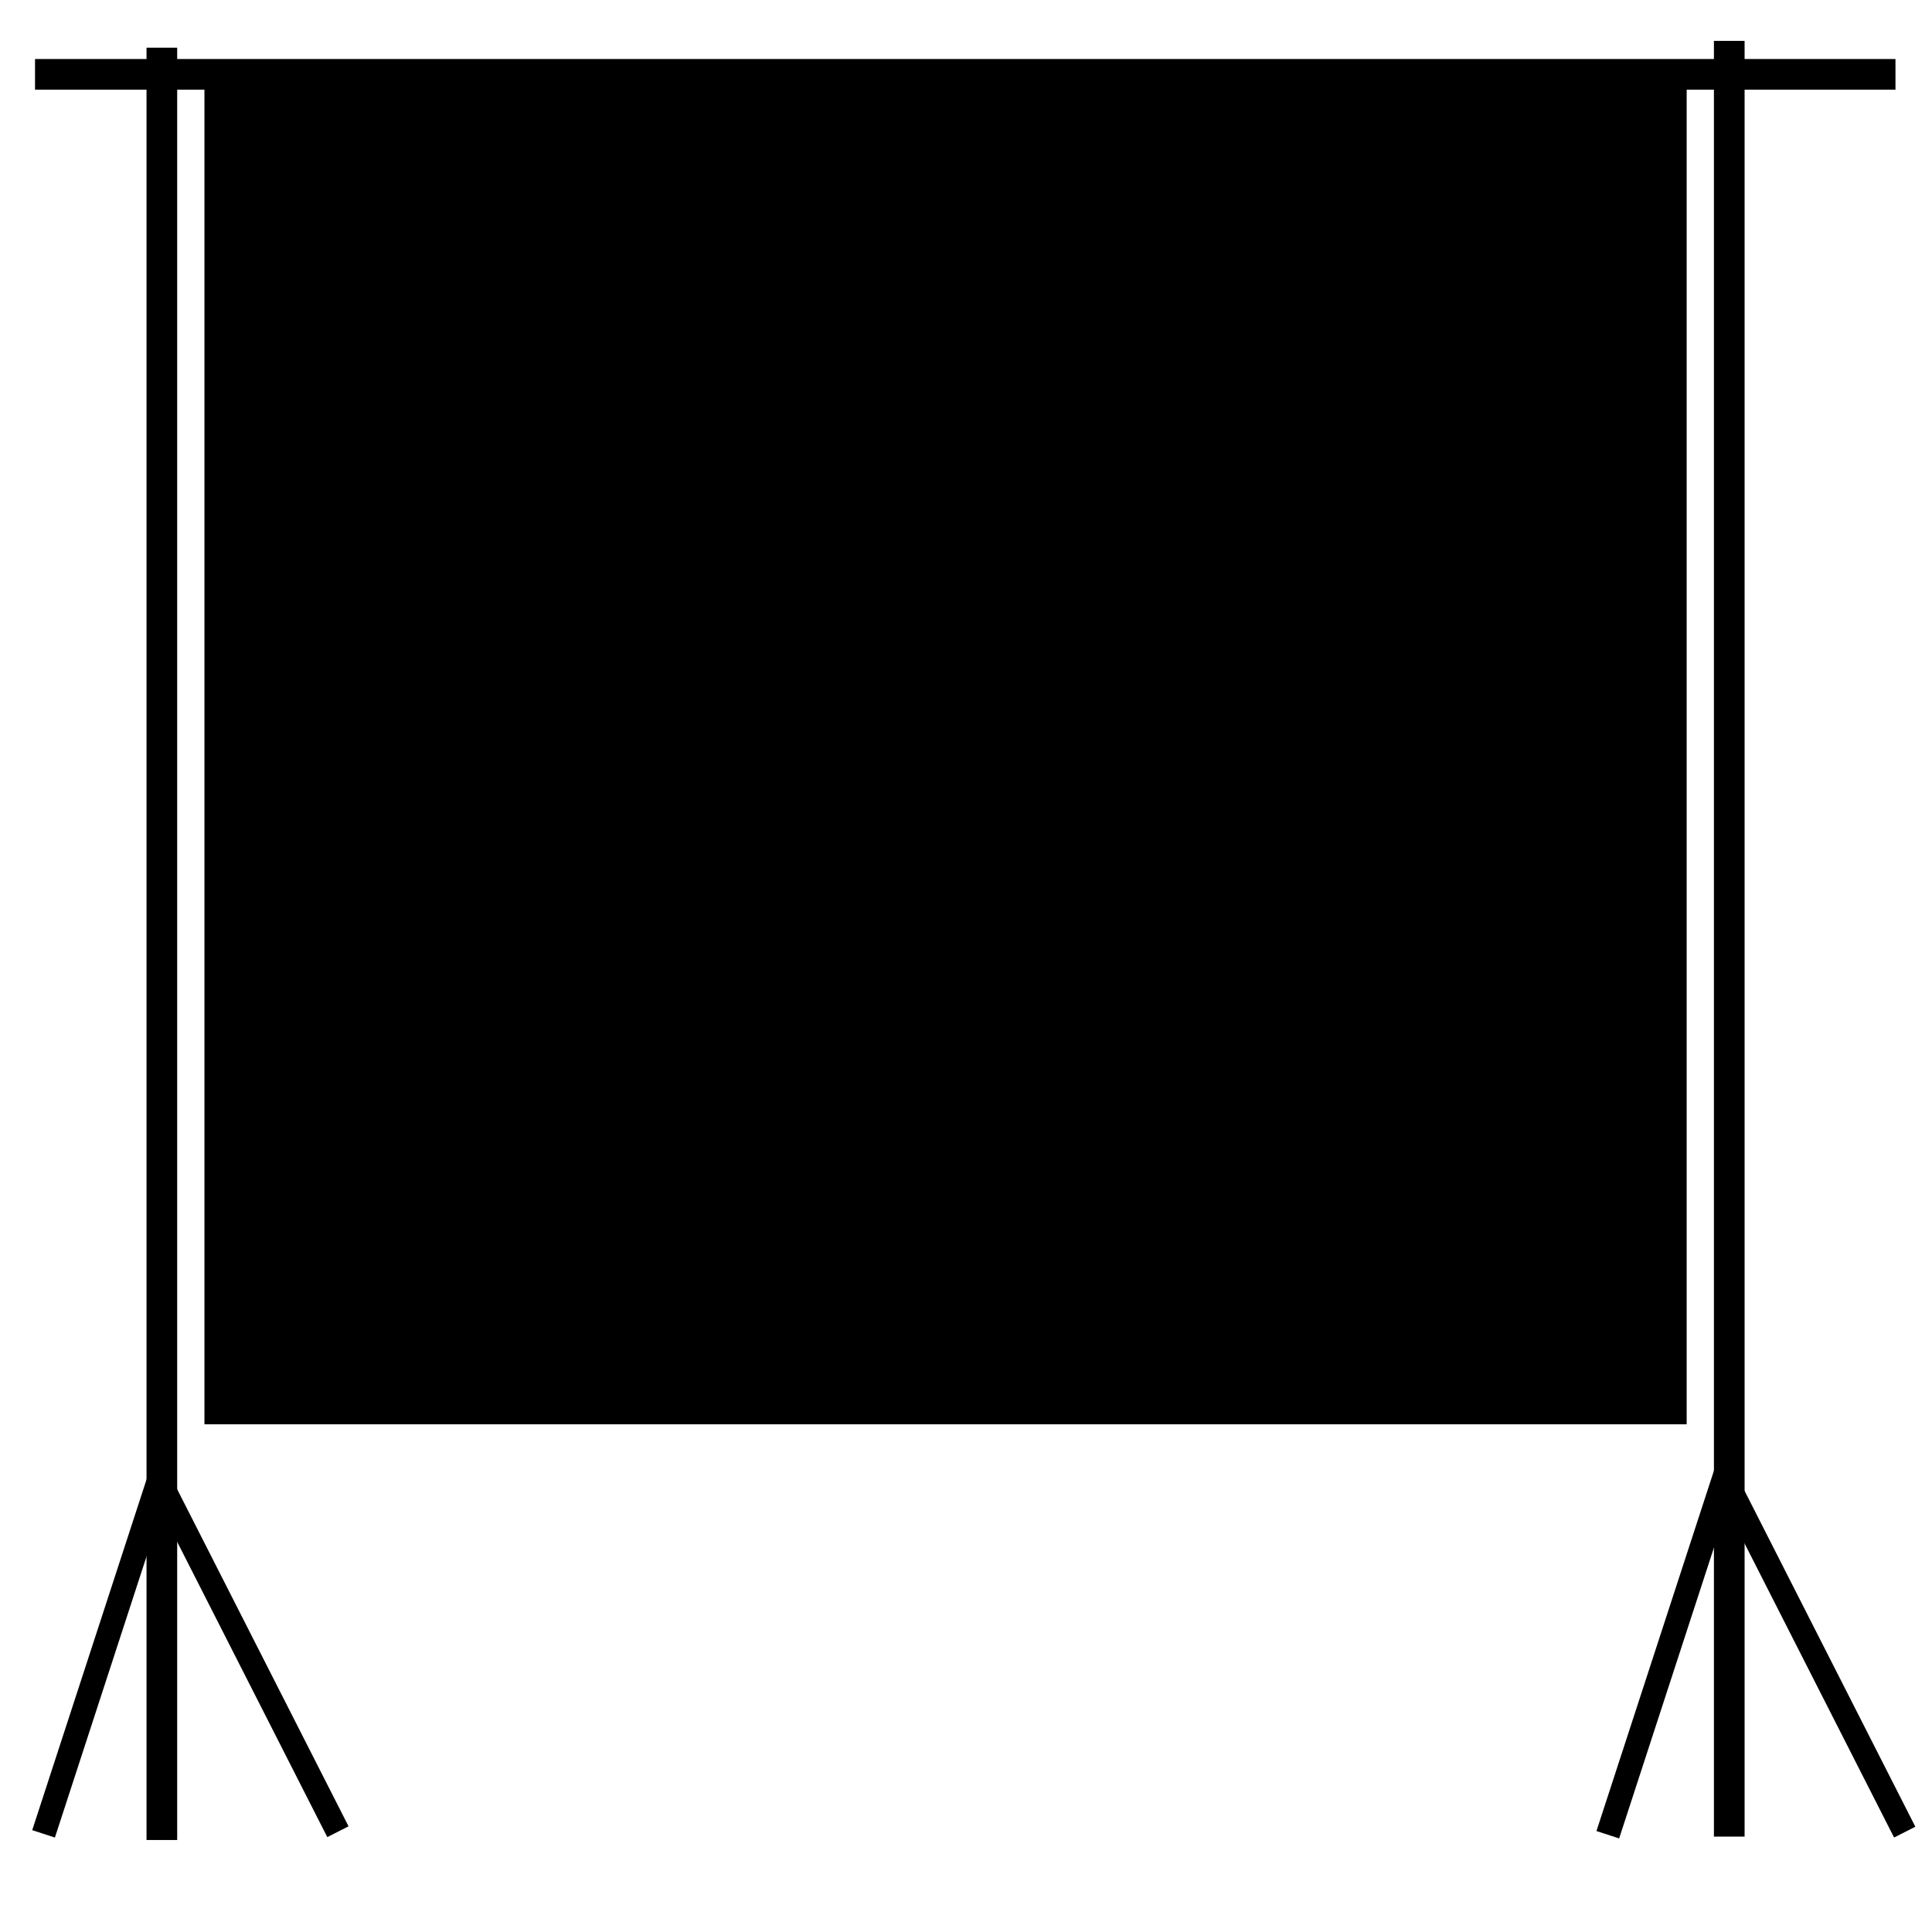
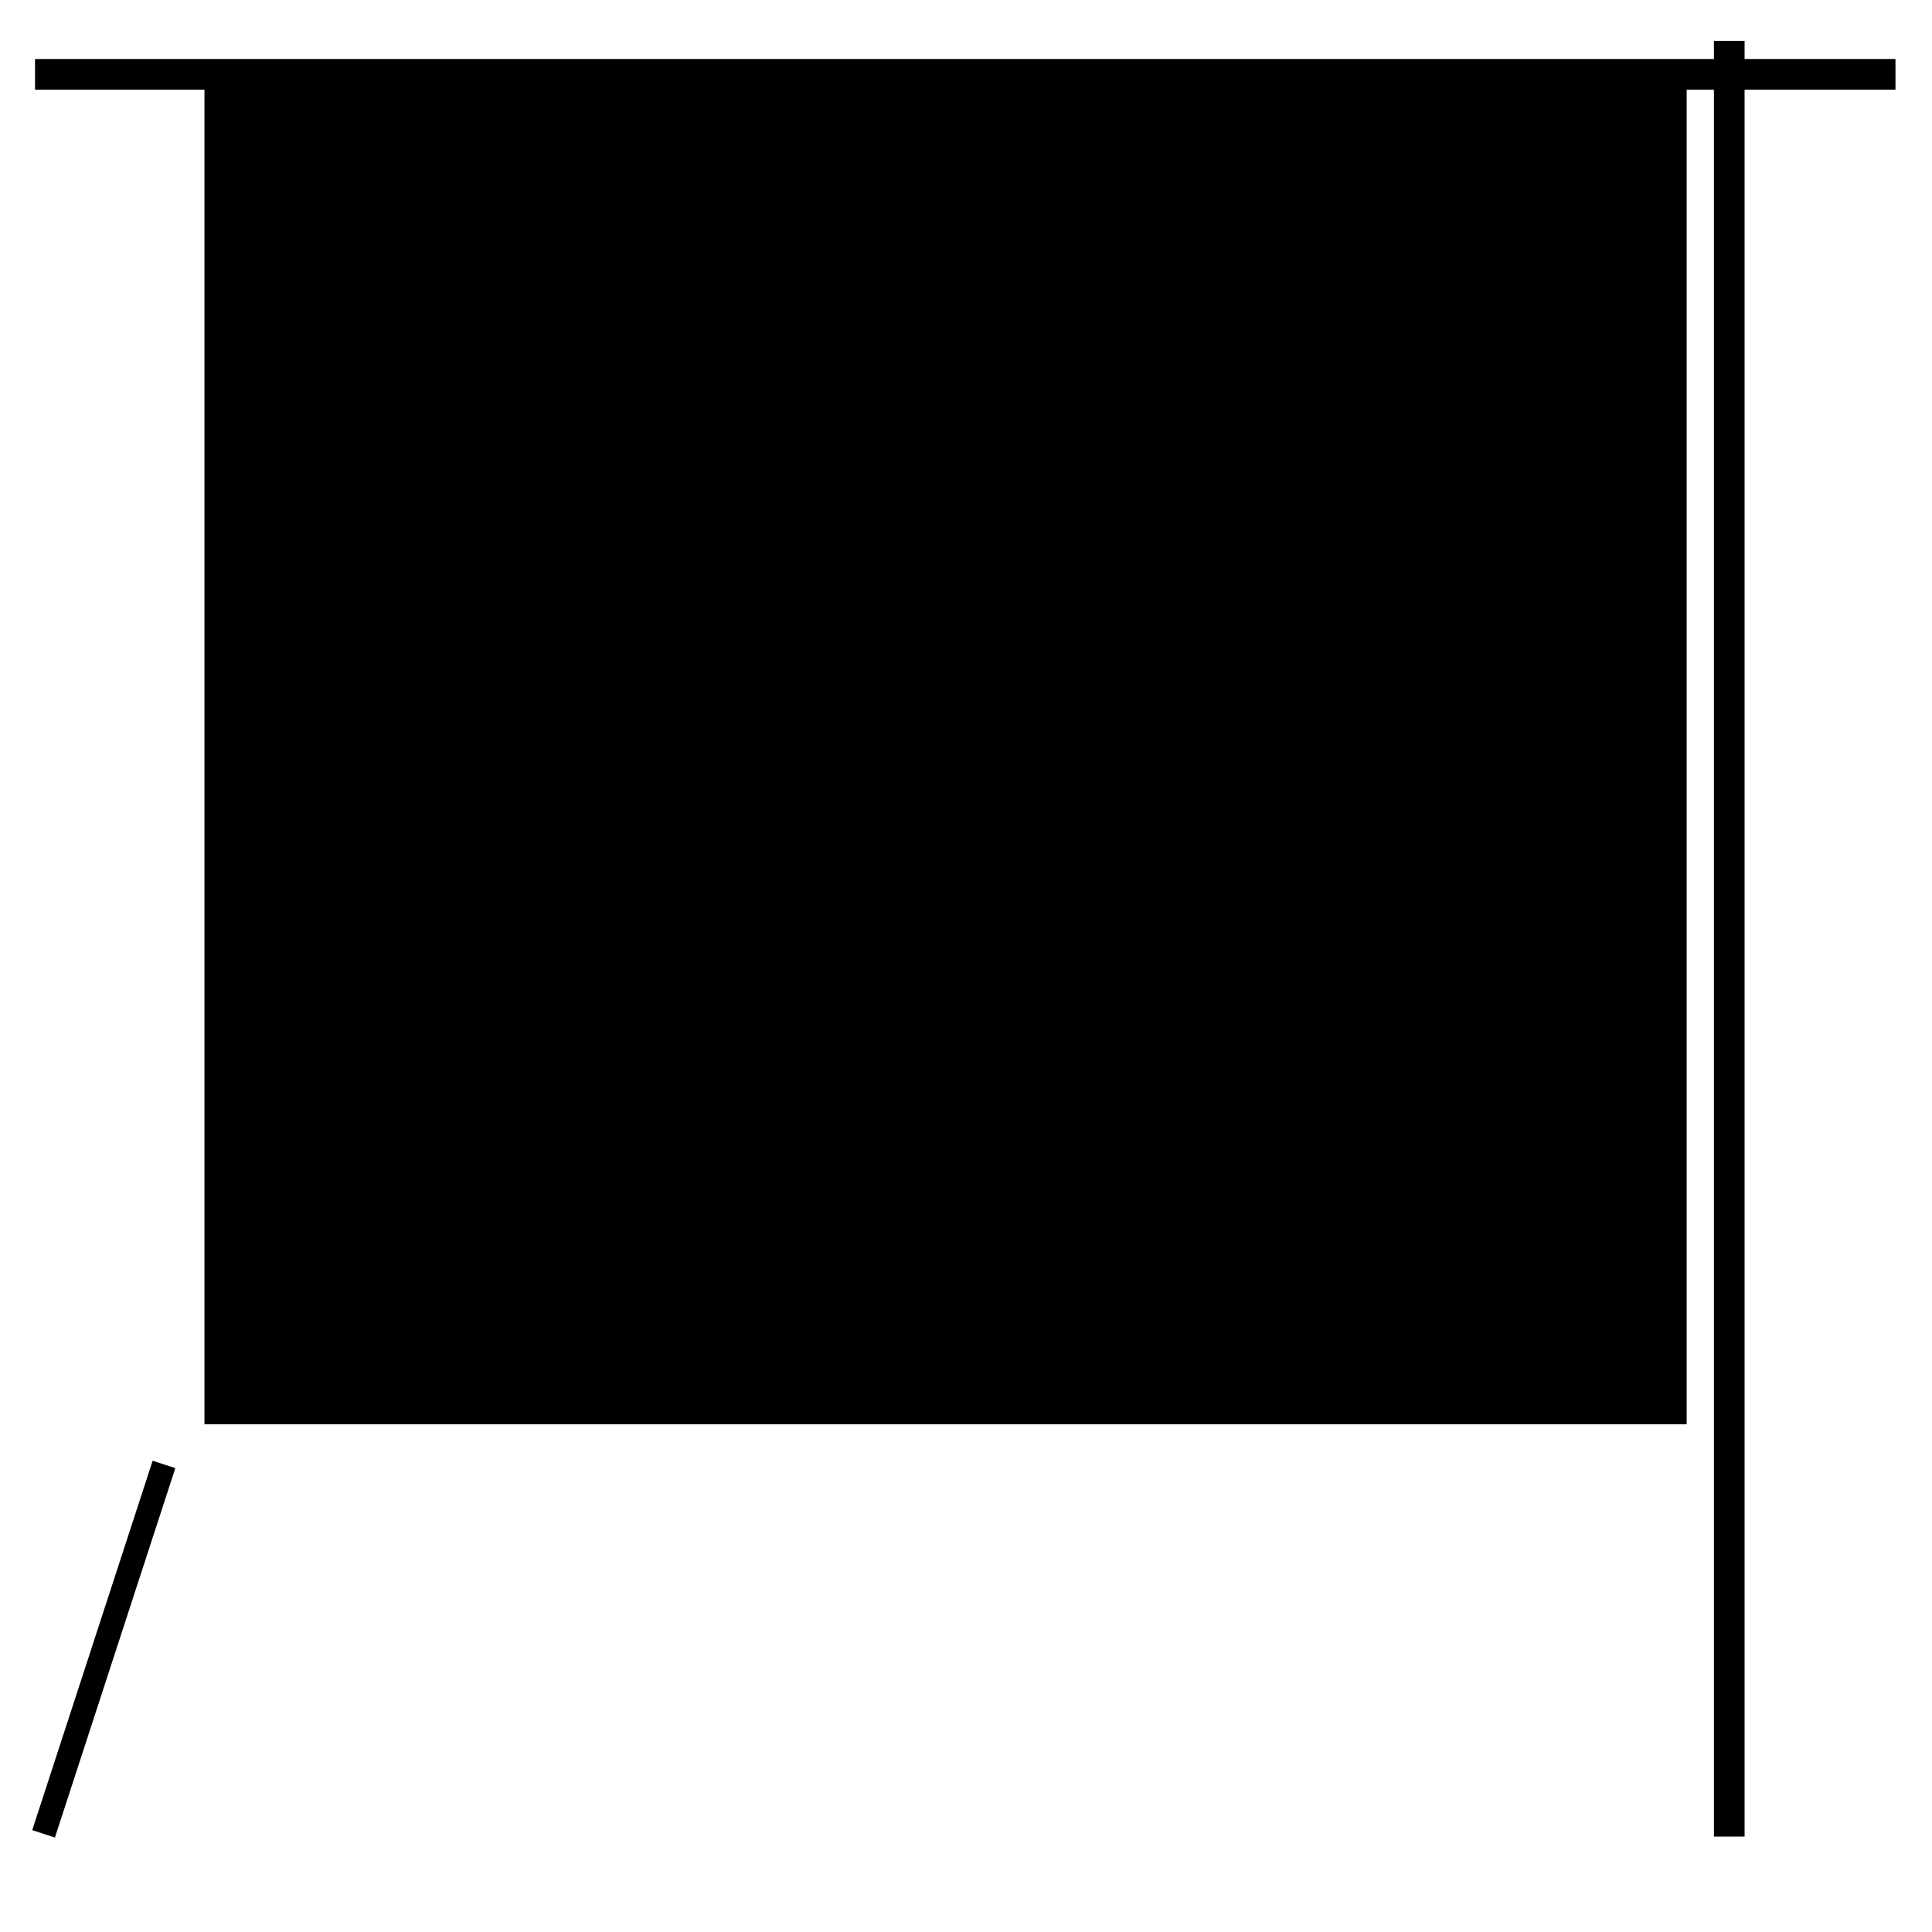
<svg xmlns="http://www.w3.org/2000/svg" version="1.2" baseProfile="tiny" id="Ebene_1" x="0px" y="0px" viewBox="0 0 56.7 56.7" xml:space="preserve">
-   <rect x="4.3" y="1.4" width="0.9" height="52.6" />
  <rect x="50.3" y="1.2" width="0.9" height="52.7" />
  <rect x="27.9" y="-25.1" transform="matrix(-1.836970e-16 1 -1 -1.836970e-16 30.528 -26.168)" width="0.9" height="54.6" />
-   <rect x="7" y="43" transform="matrix(0.891 -0.453 0.453 0.891 -21.275 8.616)" width="0.7" height="11.4" />
-   <rect x="53" y="43" transform="matrix(0.891 -0.453 0.453 0.891 -16.279 29.466)" width="0.7" height="11.4" />
  <rect x="2.7" y="42.7" transform="matrix(0.951 0.31 -0.31 0.951 15.149 1.425)" width="0.7" height="11.4" />
-   <rect x="48.6" y="42.7" transform="matrix(0.951 0.31 -0.31 0.951 17.405 -12.778)" width="0.7" height="11.4" />
  <rect x="6" y="2.1" width="43.5" height="39.7" />
  <g>
</g>
  <g>
</g>
  <g>
</g>
  <g>
</g>
  <g>
</g>
  <g>
</g>
</svg>